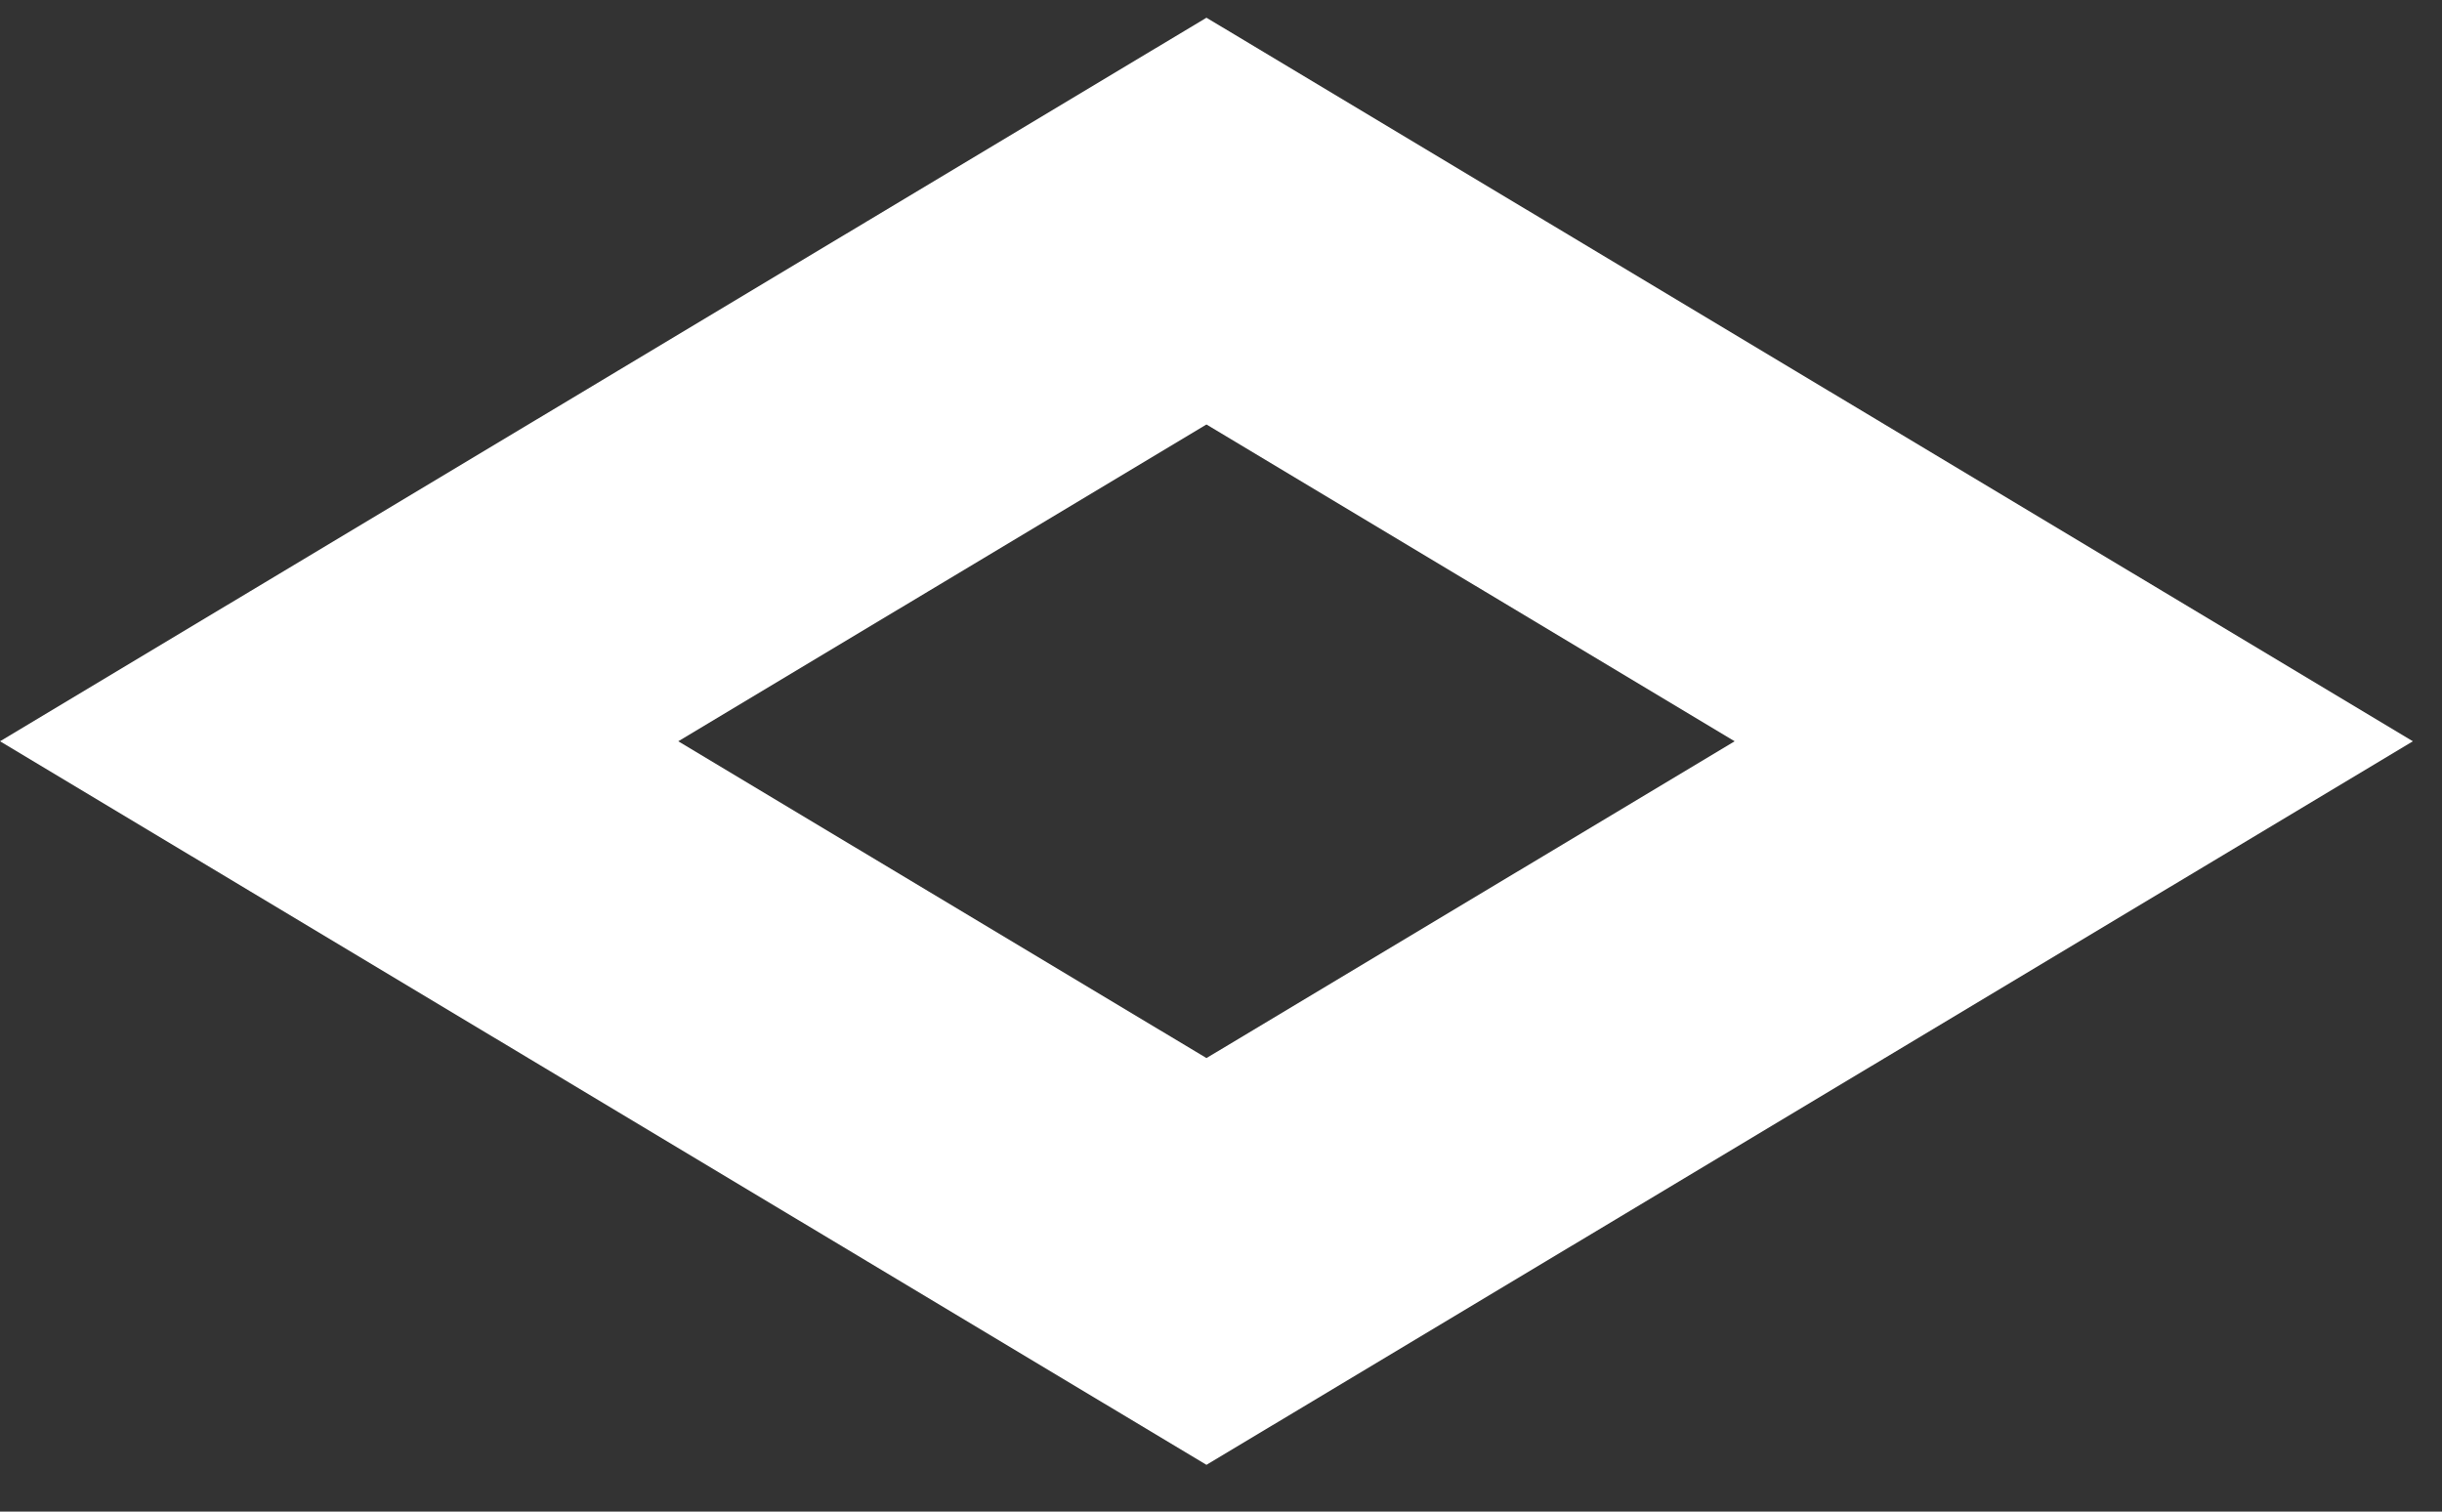
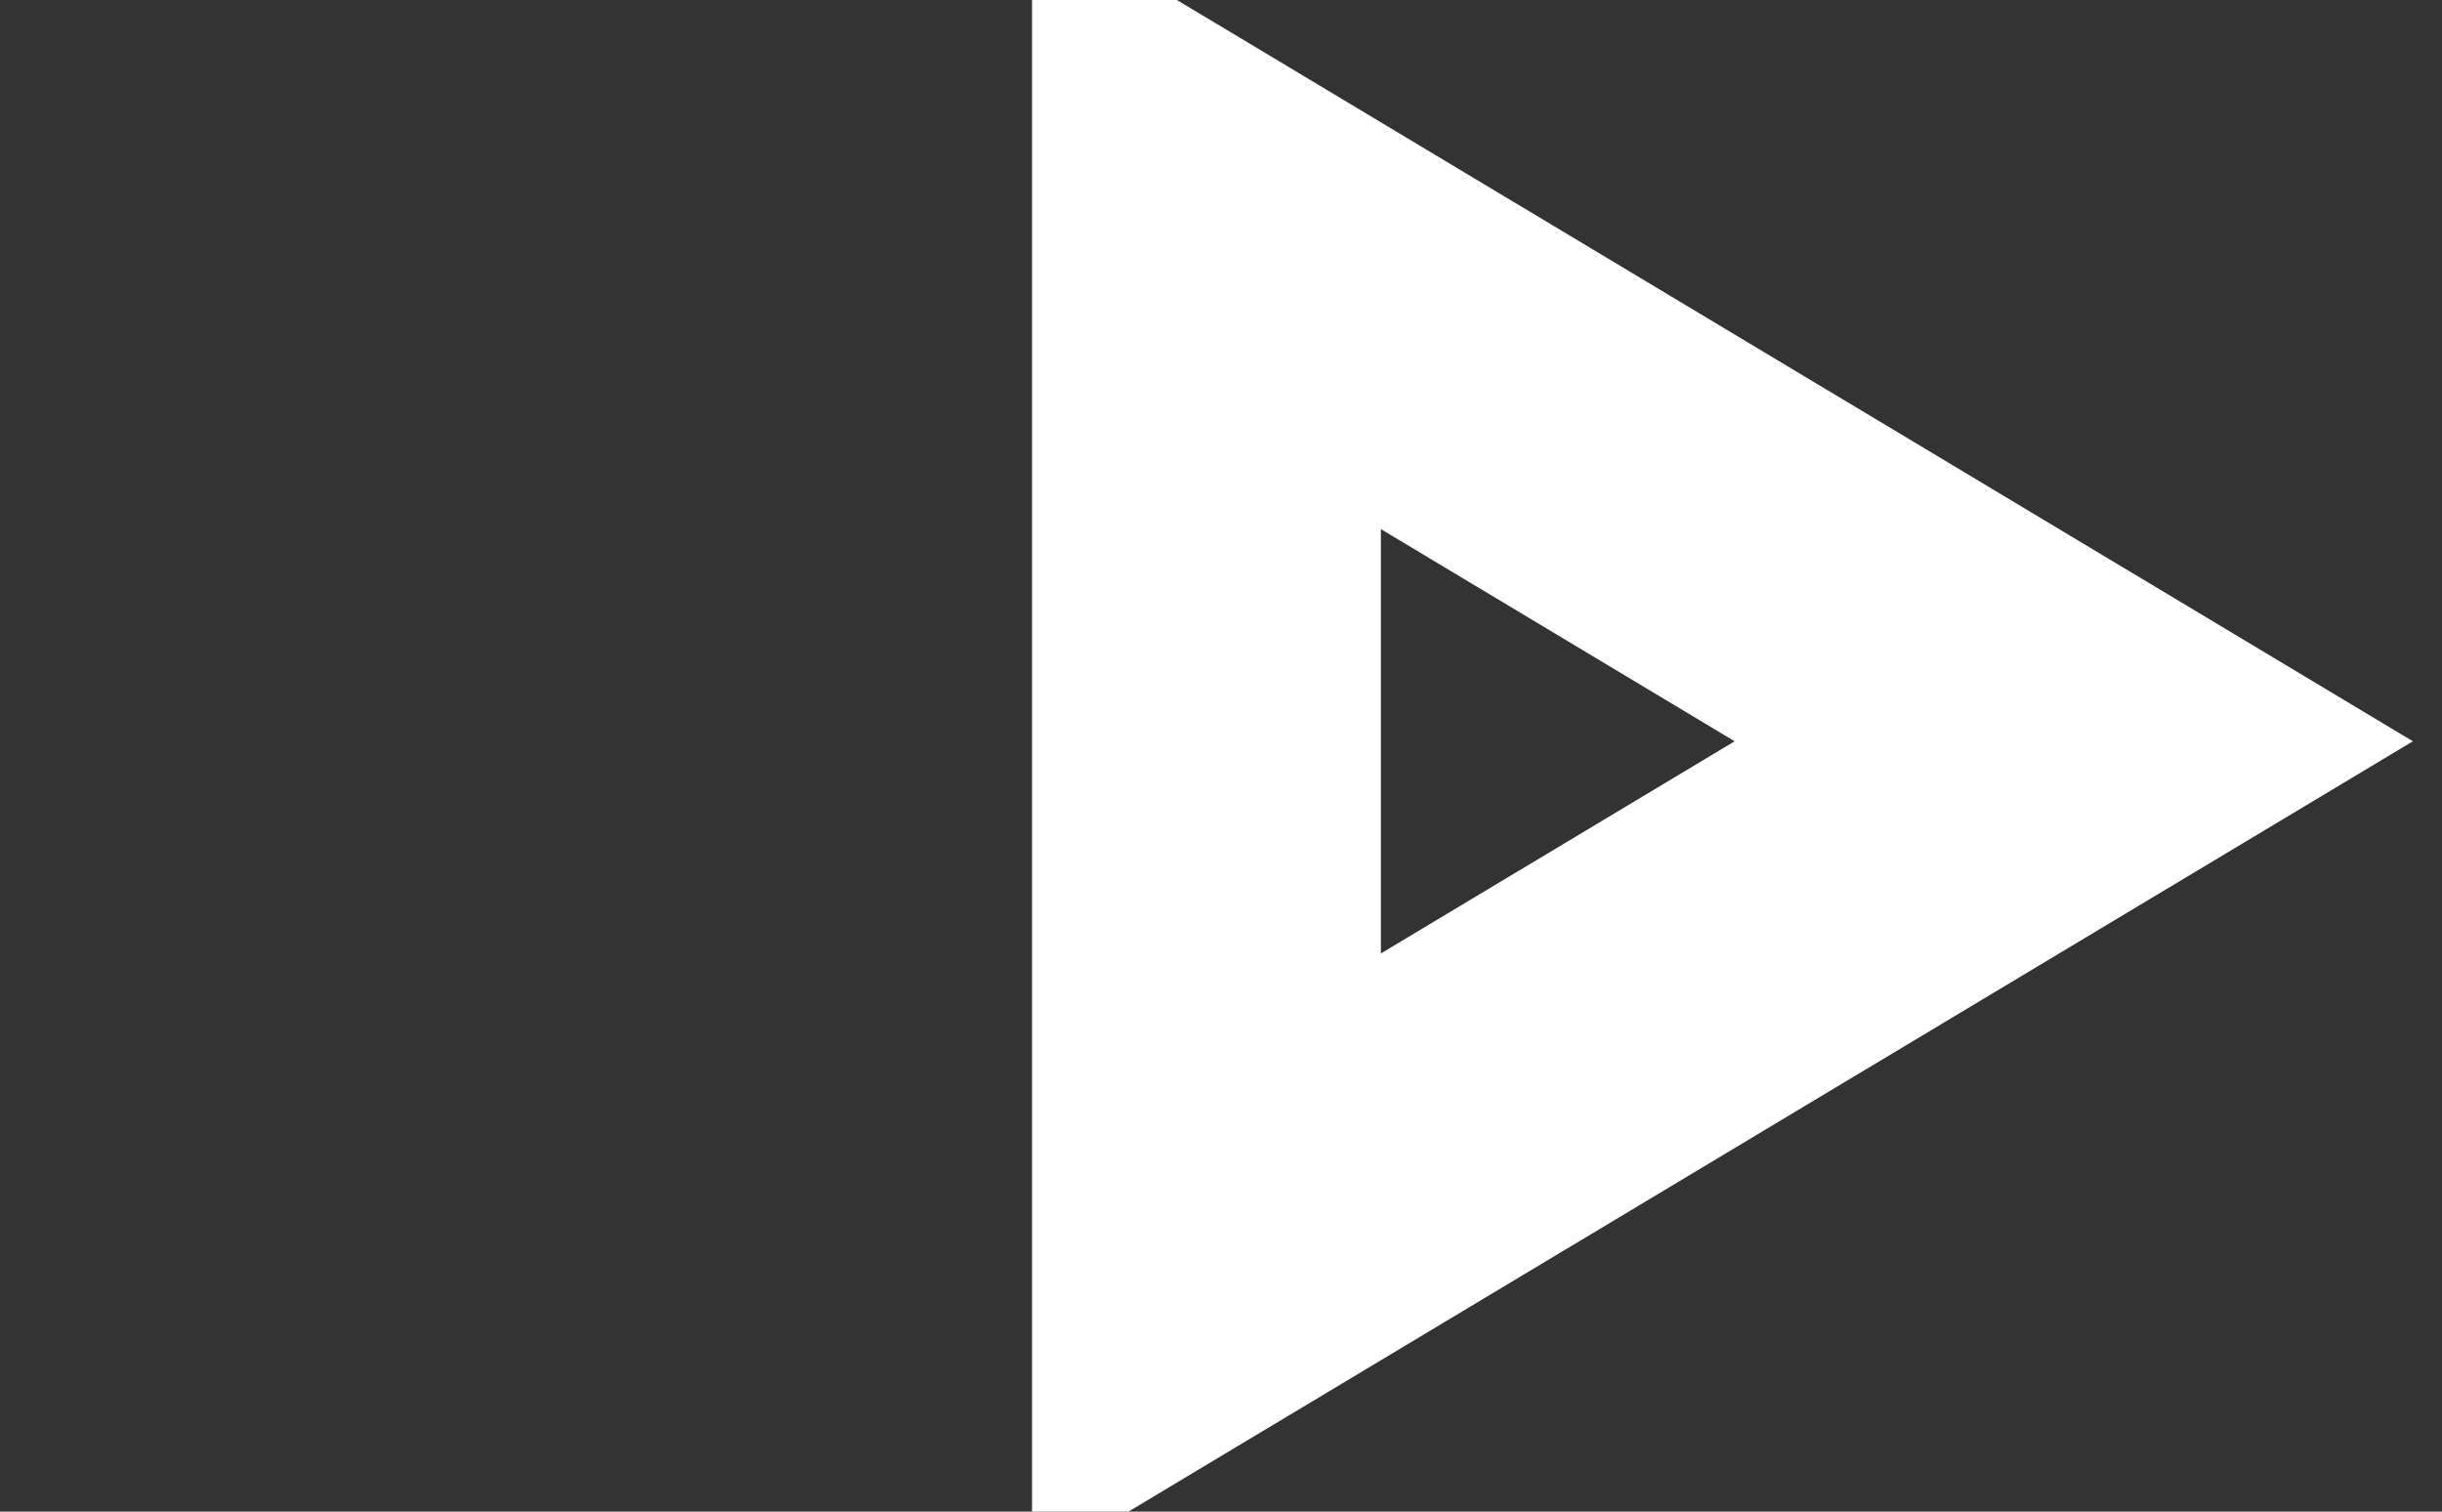
<svg xmlns="http://www.w3.org/2000/svg" width="42" height="26" viewBox="0 0 42 26" fill="none">
  <rect x="0" y="0" width="42" height="26" fill="#333333" stroke="none" />
-   <path d="M20.75 21.697L5.833 12.75L20.75 3.803L35.667 12.75L20.75 21.697Z" stroke="white" stroke-width="6" />
+   <path d="M20.75 21.697L20.75 3.803L35.667 12.75L20.75 21.697Z" stroke="white" stroke-width="6" />
</svg>